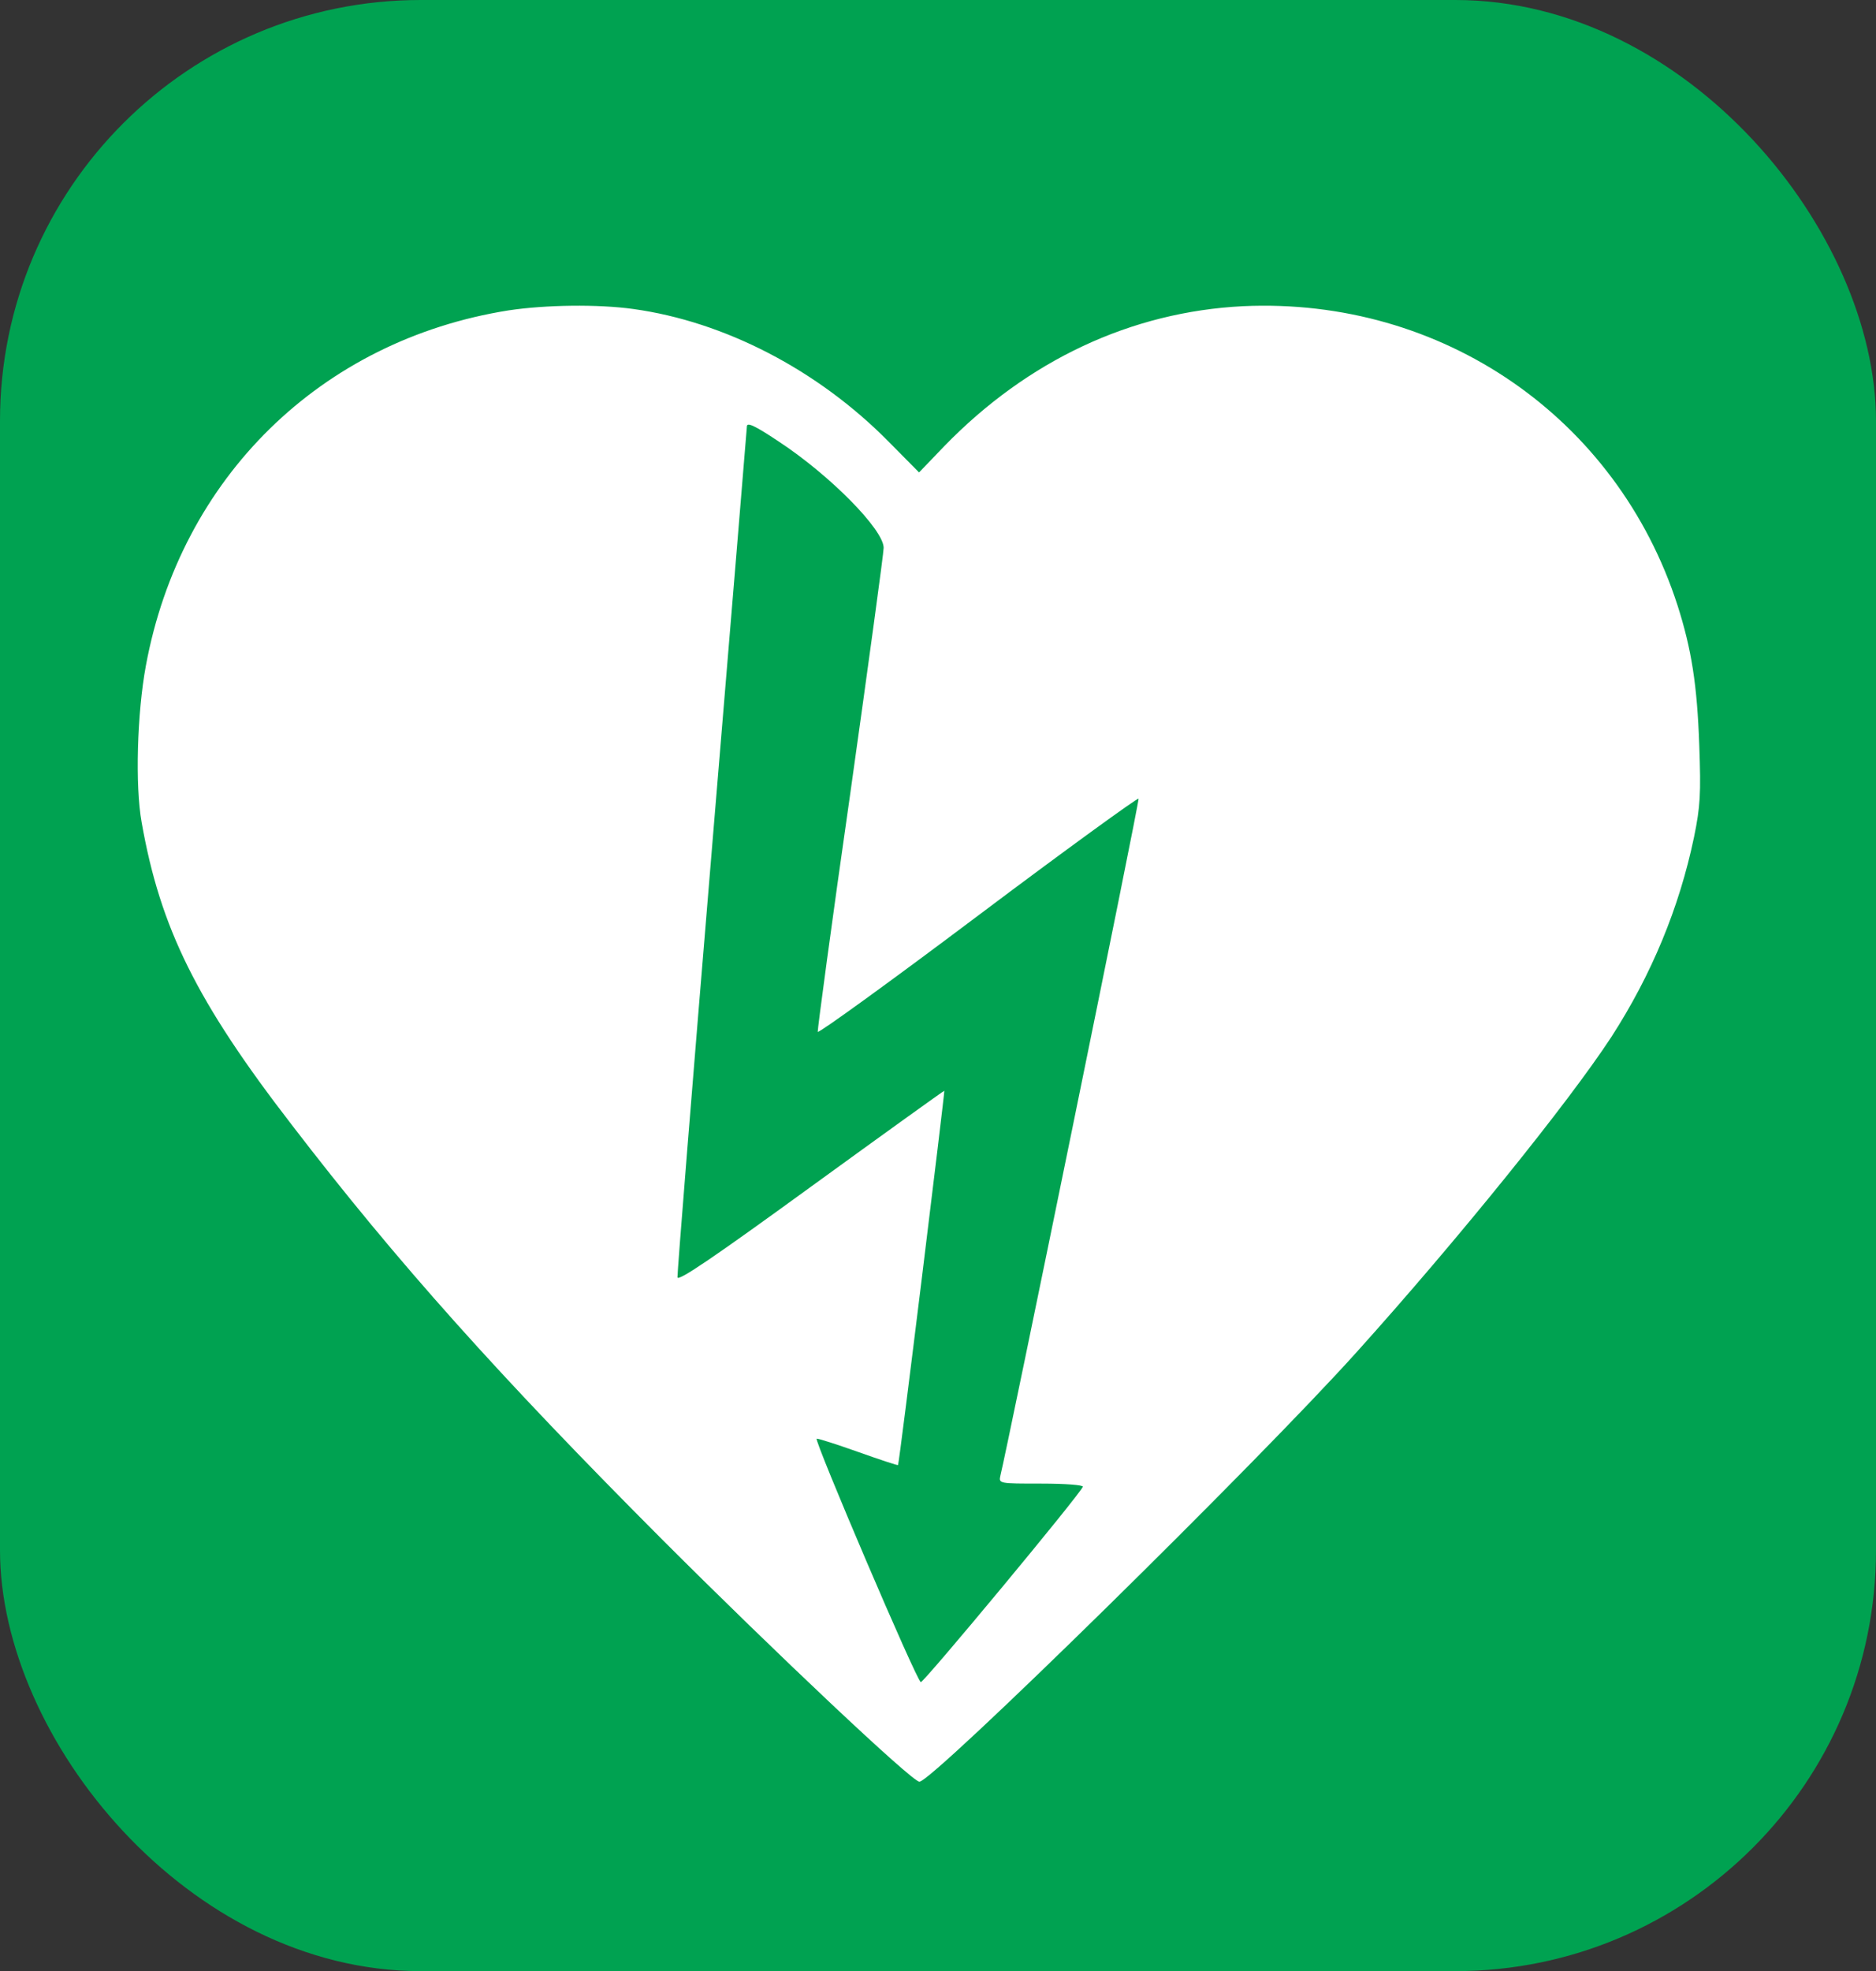
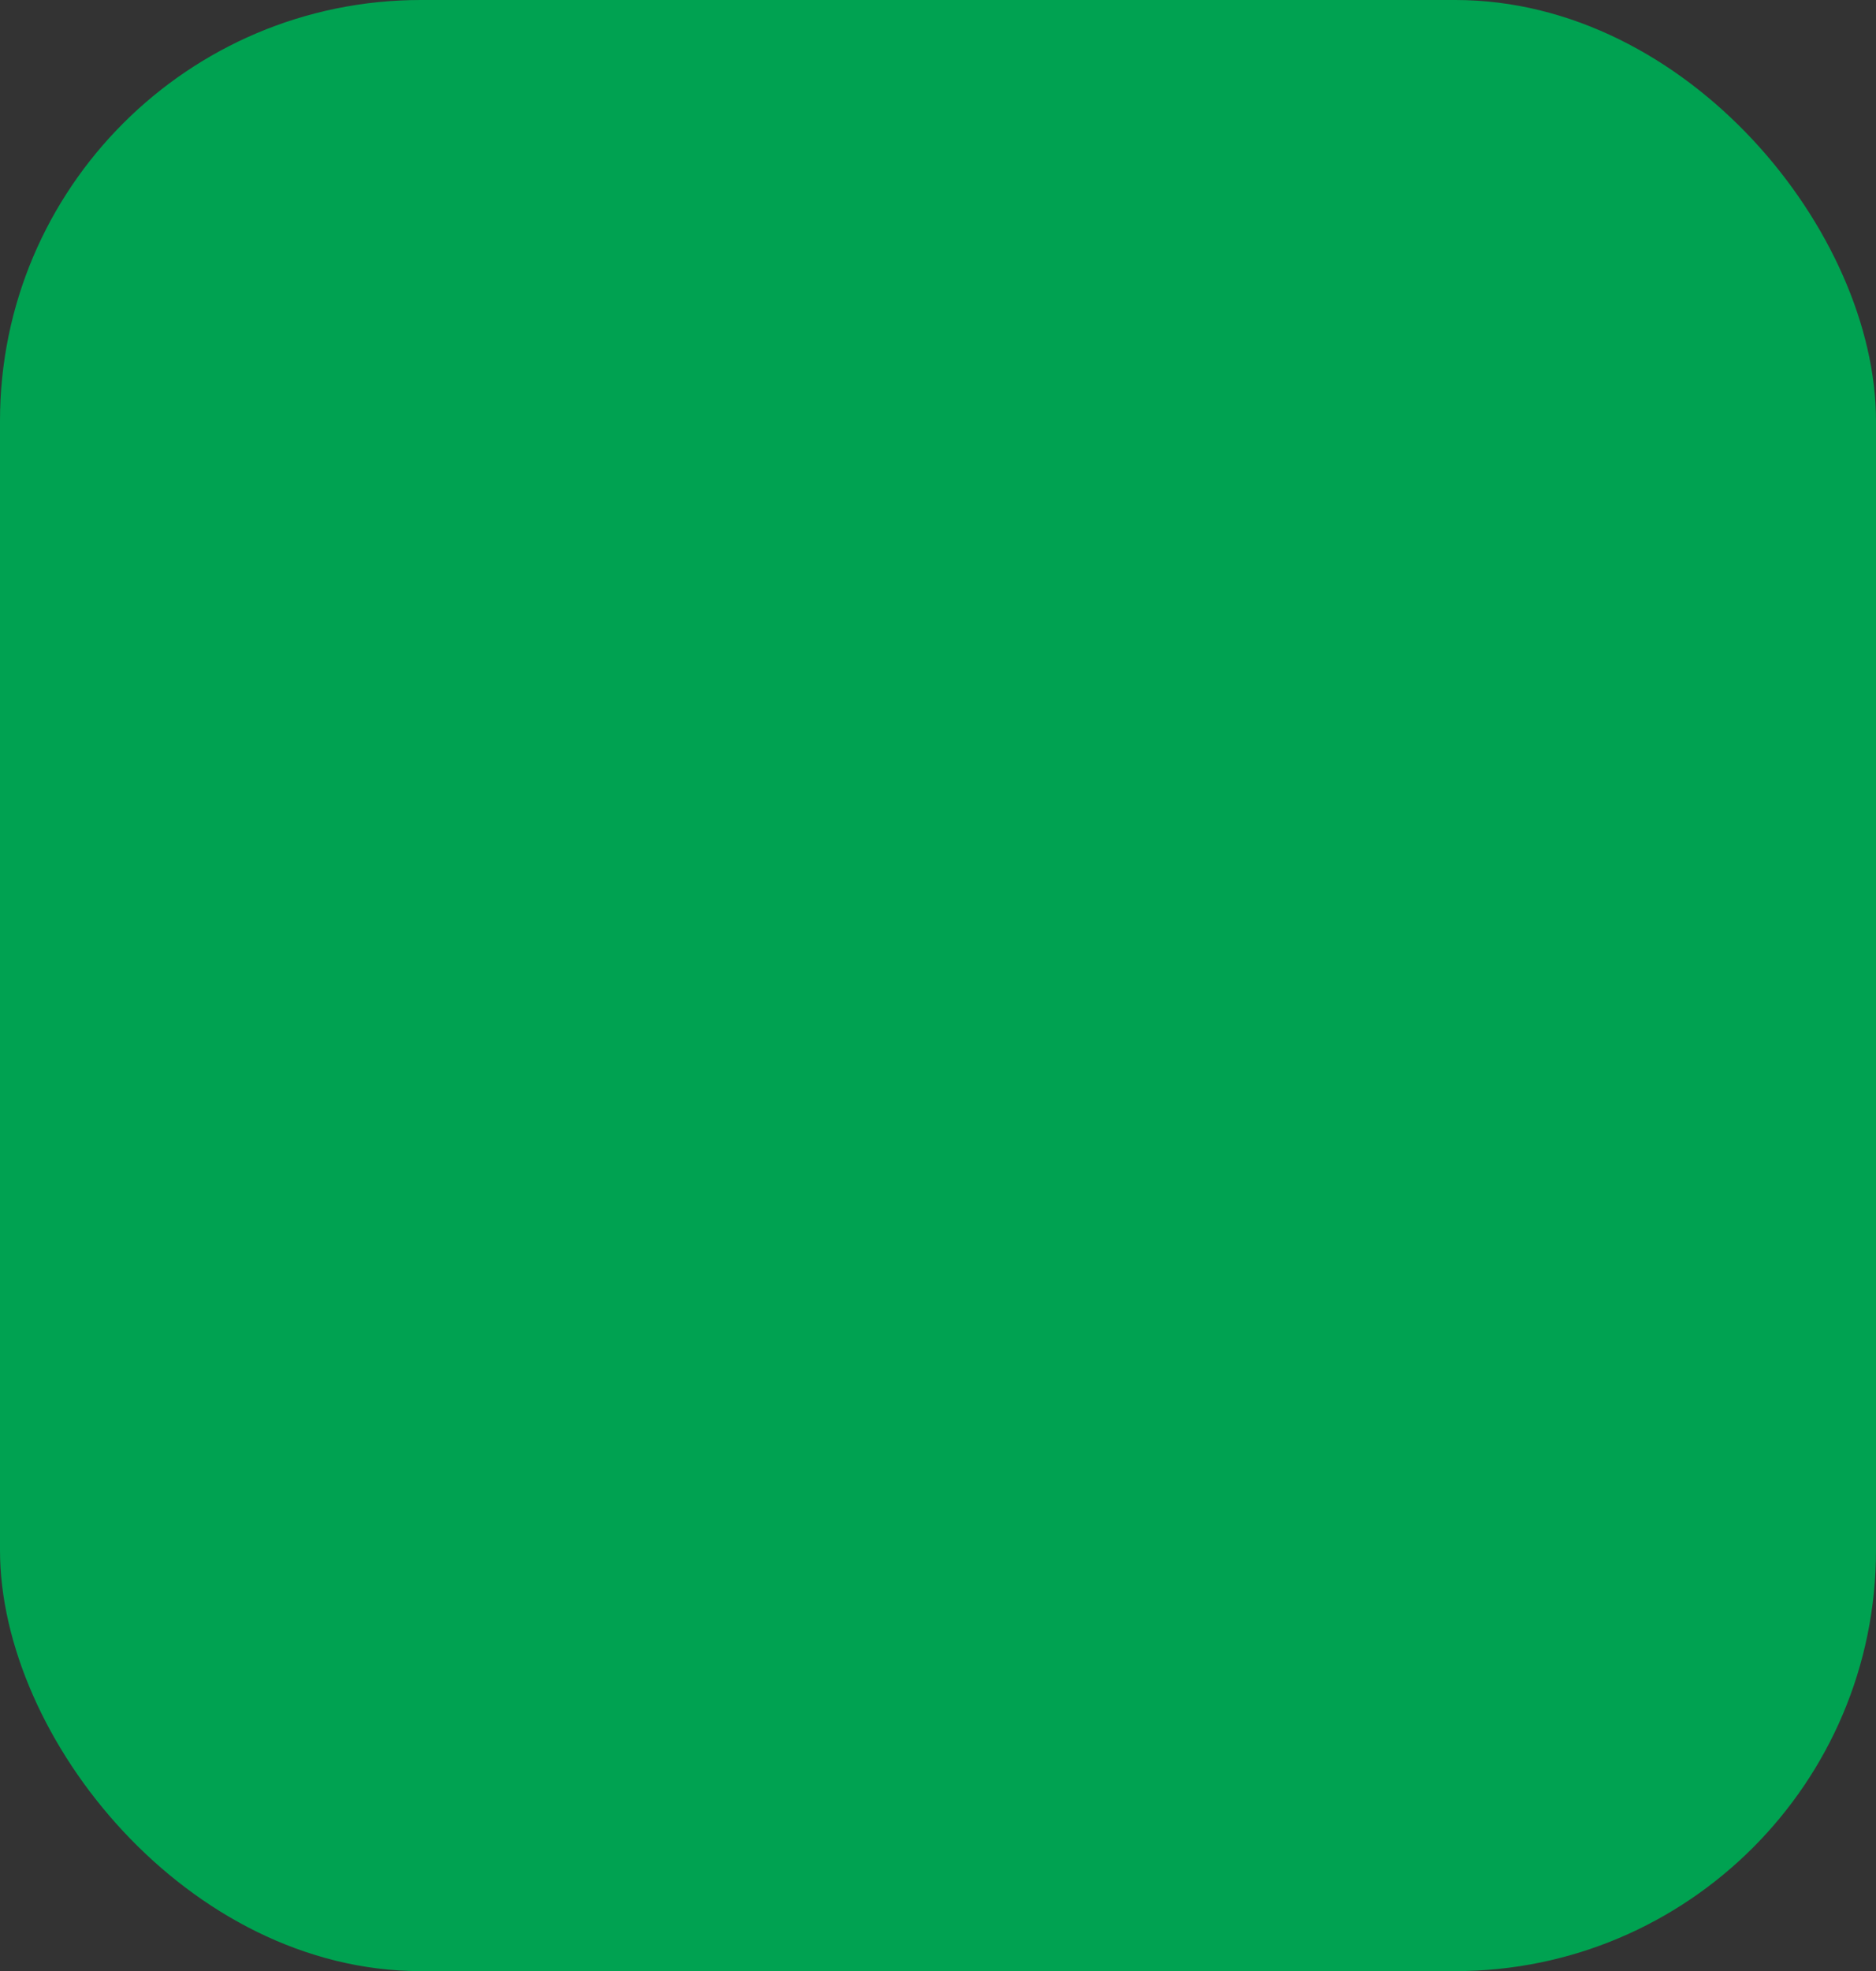
<svg xmlns="http://www.w3.org/2000/svg" version="1.0" width="535pt" height="562pt" viewBox="0 0 535 562" preserveAspectRatio="xMidYMid meet">
  <rect x="0" y="0" width="535" height="562" fill="#333333" stroke="none" />
  <rect x="0" y="0" width="535" height="562" rx="120" ry="120" fill="#00A251" />
  <g transform="translate(0,562) scale(0.1,-0.1)" stroke="none">
-     <path fill="#FFFFFF" d="M1450 4735 c-535 -85 -935 -477 -1034 -1013 -25 -135 -31 -342 -12 -447 53 -301 157 -511 428 -862 299 -390 594 -719 1058 -1184 321 -321 711 -689 732 -689 37 0 963 909 1247 1225 288 320 603 710 726 898 115 178 194 369 236 570 18 88 20 123 15 262 -6 172 -22 274 -62 399 -173 536 -672 879 -1239 853 -319 -16 -614 -154 -852 -399 l-72 -75 -88 89 c-202 204 -467 341 -727 377 -101 14 -250 12 -356 -4z" />
-     <path fill="#00A251" d="M2221 4361 c146 -96 299 -251 299 -303 0 -15 -43 -329 -95 -699 -53 -369 -94 -676 -93 -681 2 -5 208 144 458 332 250 188 456 337 457 333 3 -7 -374 -1850 -394 -1930 -5 -23 -5 -23 117 -23 67 0 120 -4 118 -9 -8 -22 -454 -559 -462 -557 -12 3 -305 690 -297 694 4 1 57 -16 119 -38 62 -22 113 -39 113 -37 4 6 134 1067 132 1067 -2 0 -173 -123 -381 -274 -275 -200 -378 -270 -380 -258 -1 10 43 558 98 1219 55 661 100 1204 100 1207 0 13 22 3 91 -43z" />
-   </g>
+     </g>
</svg>